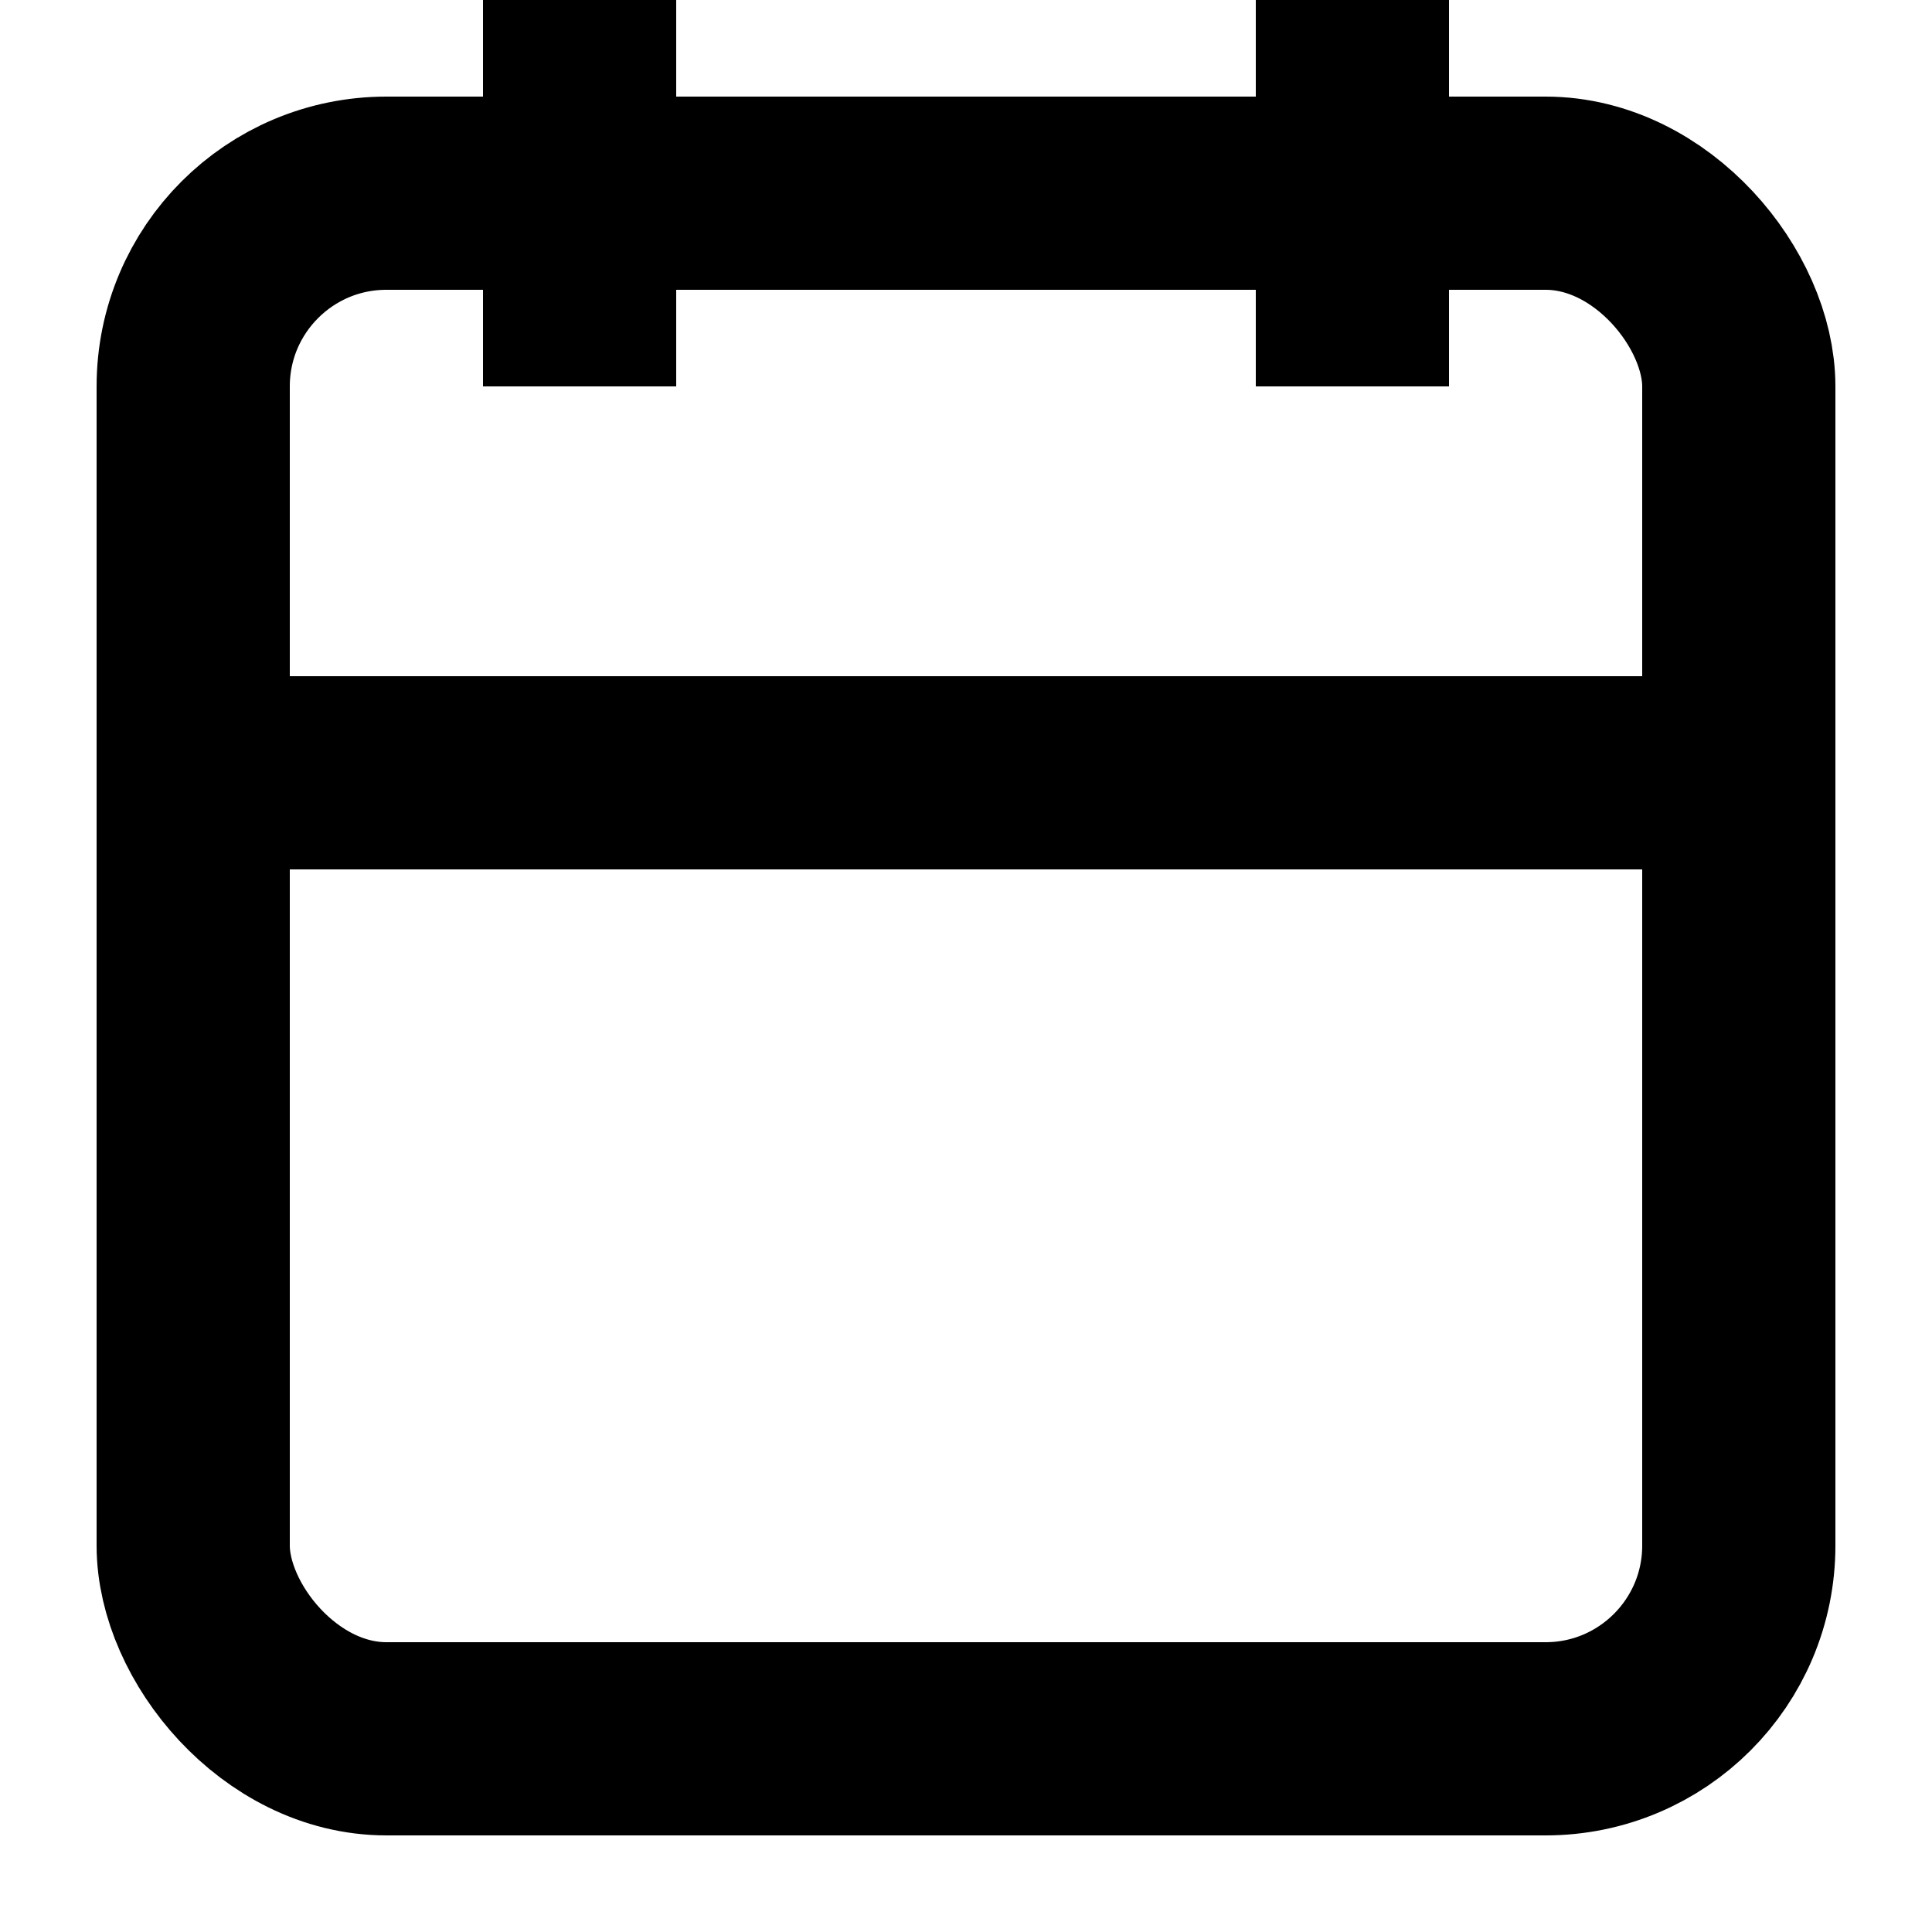
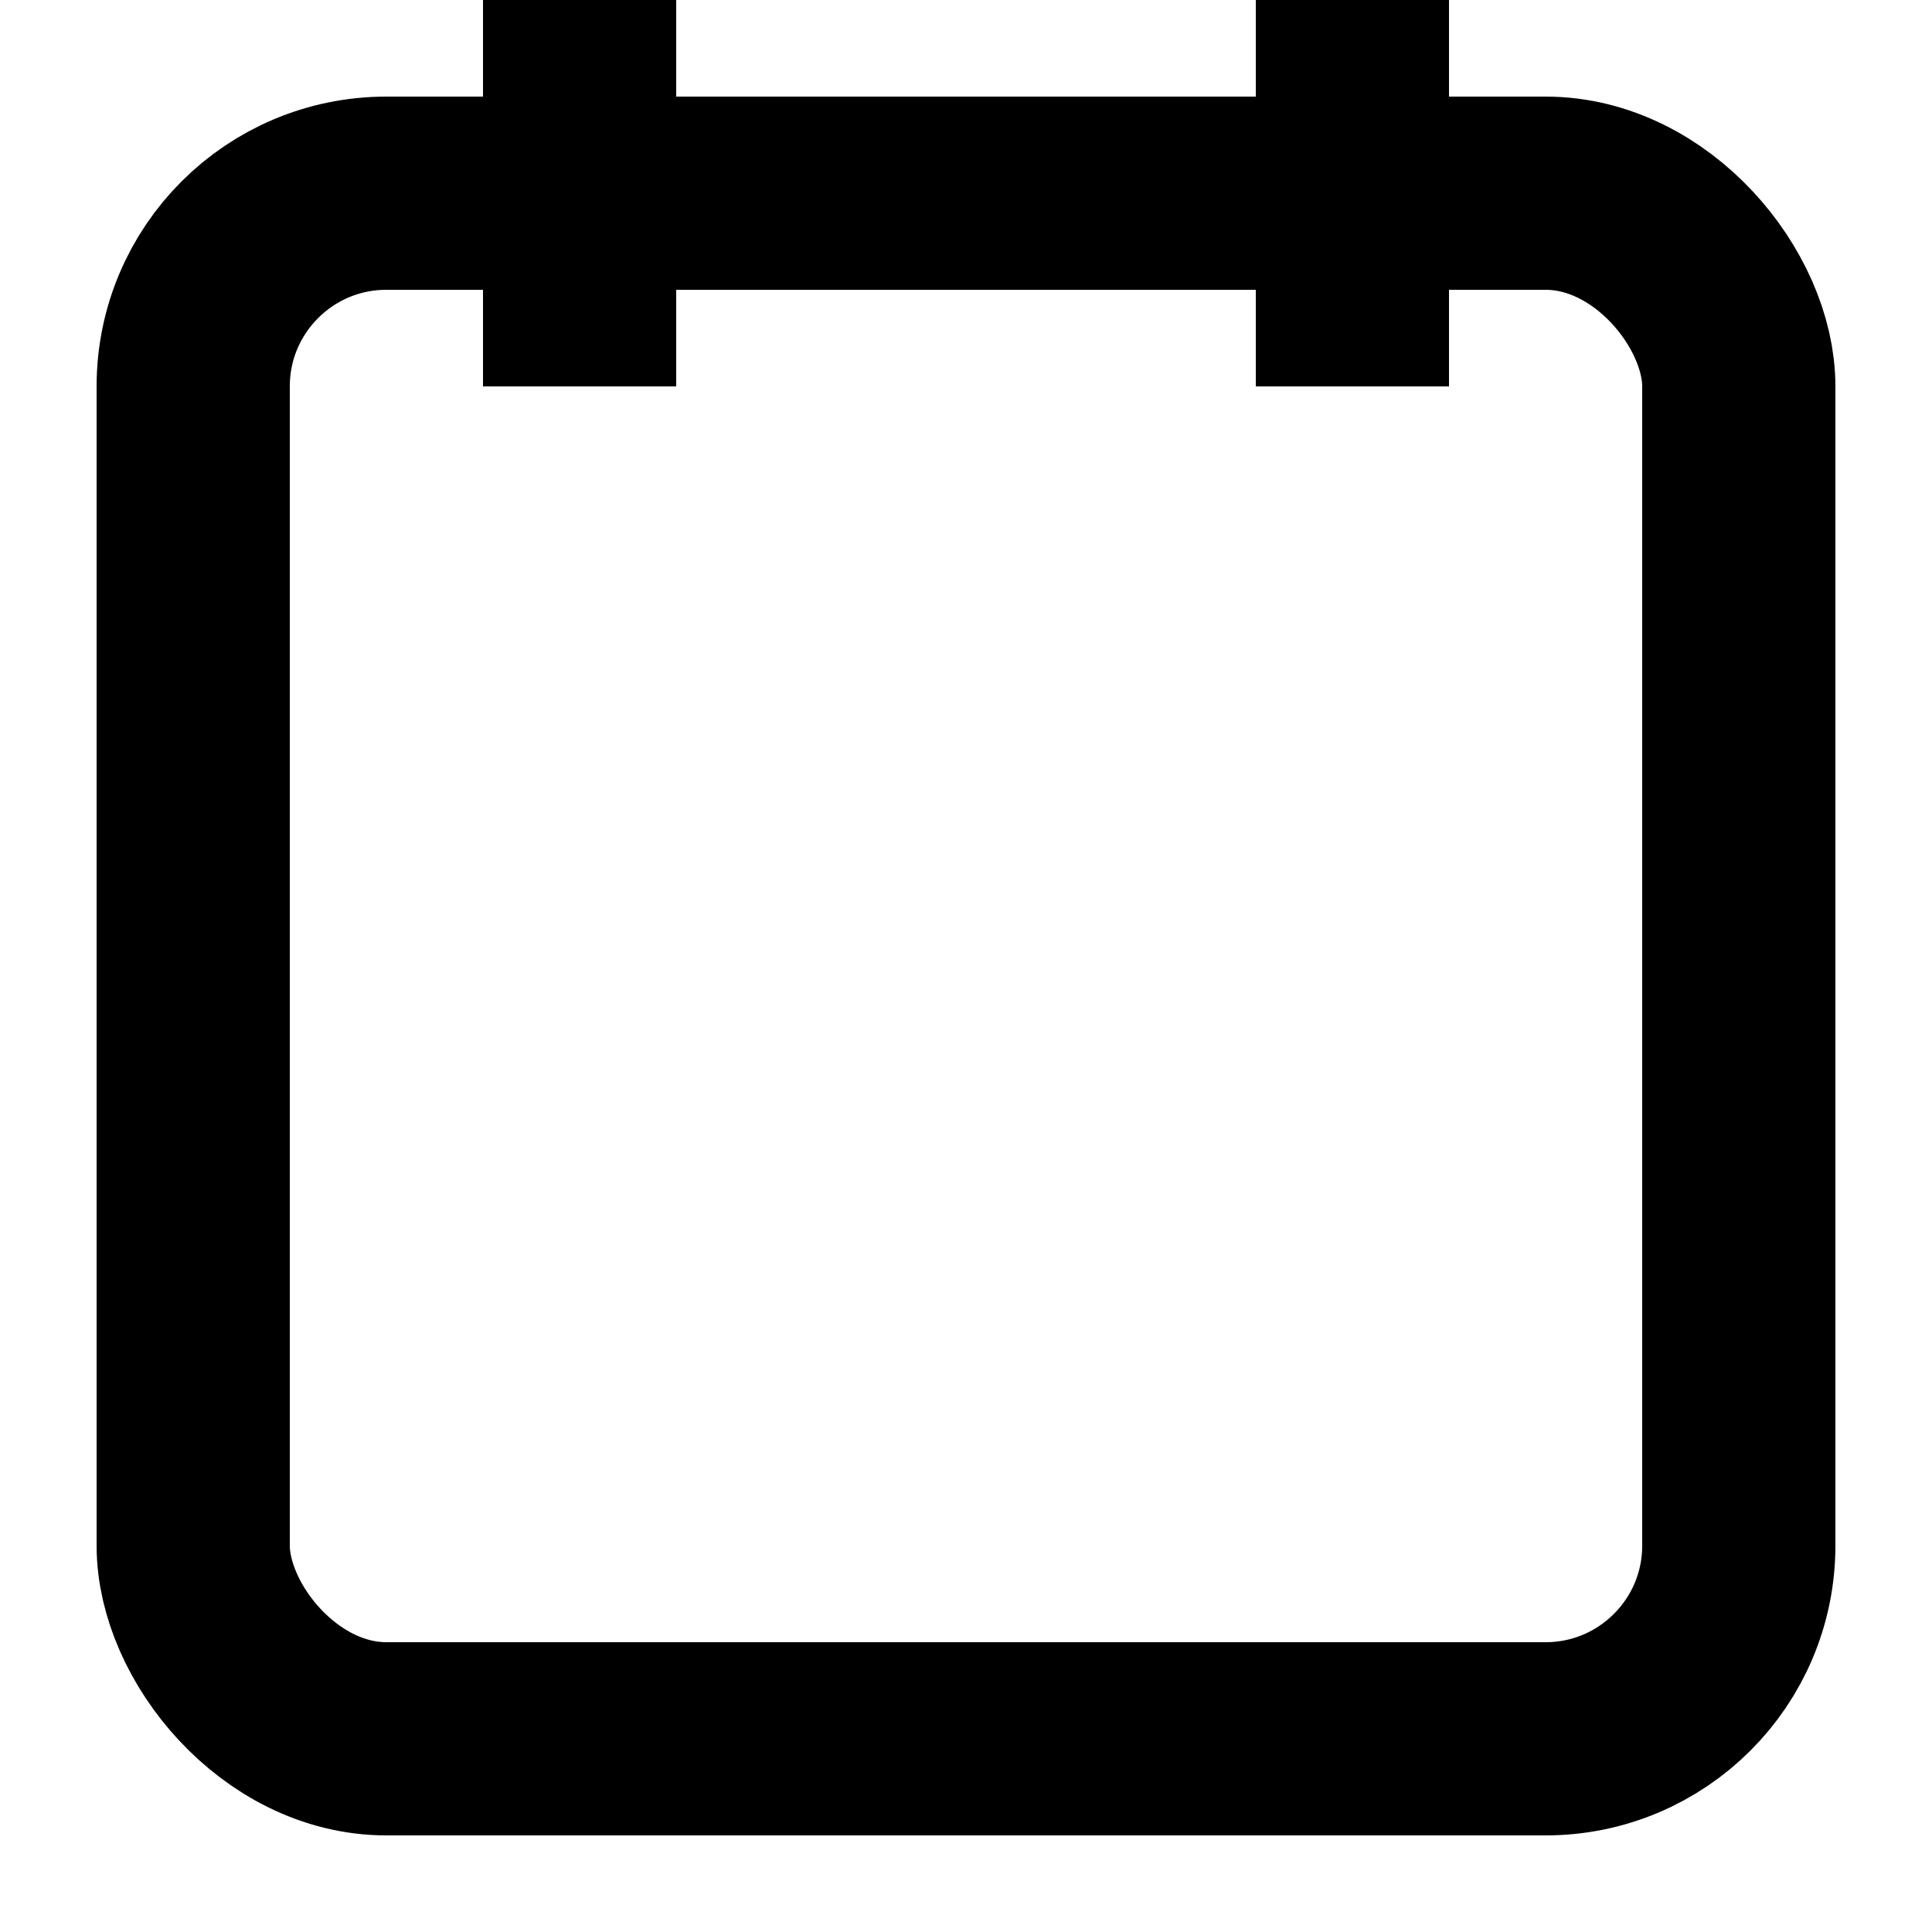
<svg xmlns="http://www.w3.org/2000/svg" class="h-5 w-5" viewBox="0 0 20 20" fill="currentColor">
  <rect width="16" height="16" x="2" y="2" rx="2" ry="2" fill="none" stroke="currentColor" stroke-width="2" />
  <line x1="6" y1="0" x2="6" y2="4" stroke="currentColor" stroke-width="2" />
  <line x1="14" y1="0" x2="14" y2="4" stroke="currentColor" stroke-width="2" />
-   <line x1="2" y1="8" x2="18" y2="8" stroke="currentColor" stroke-width="2" />
</svg>